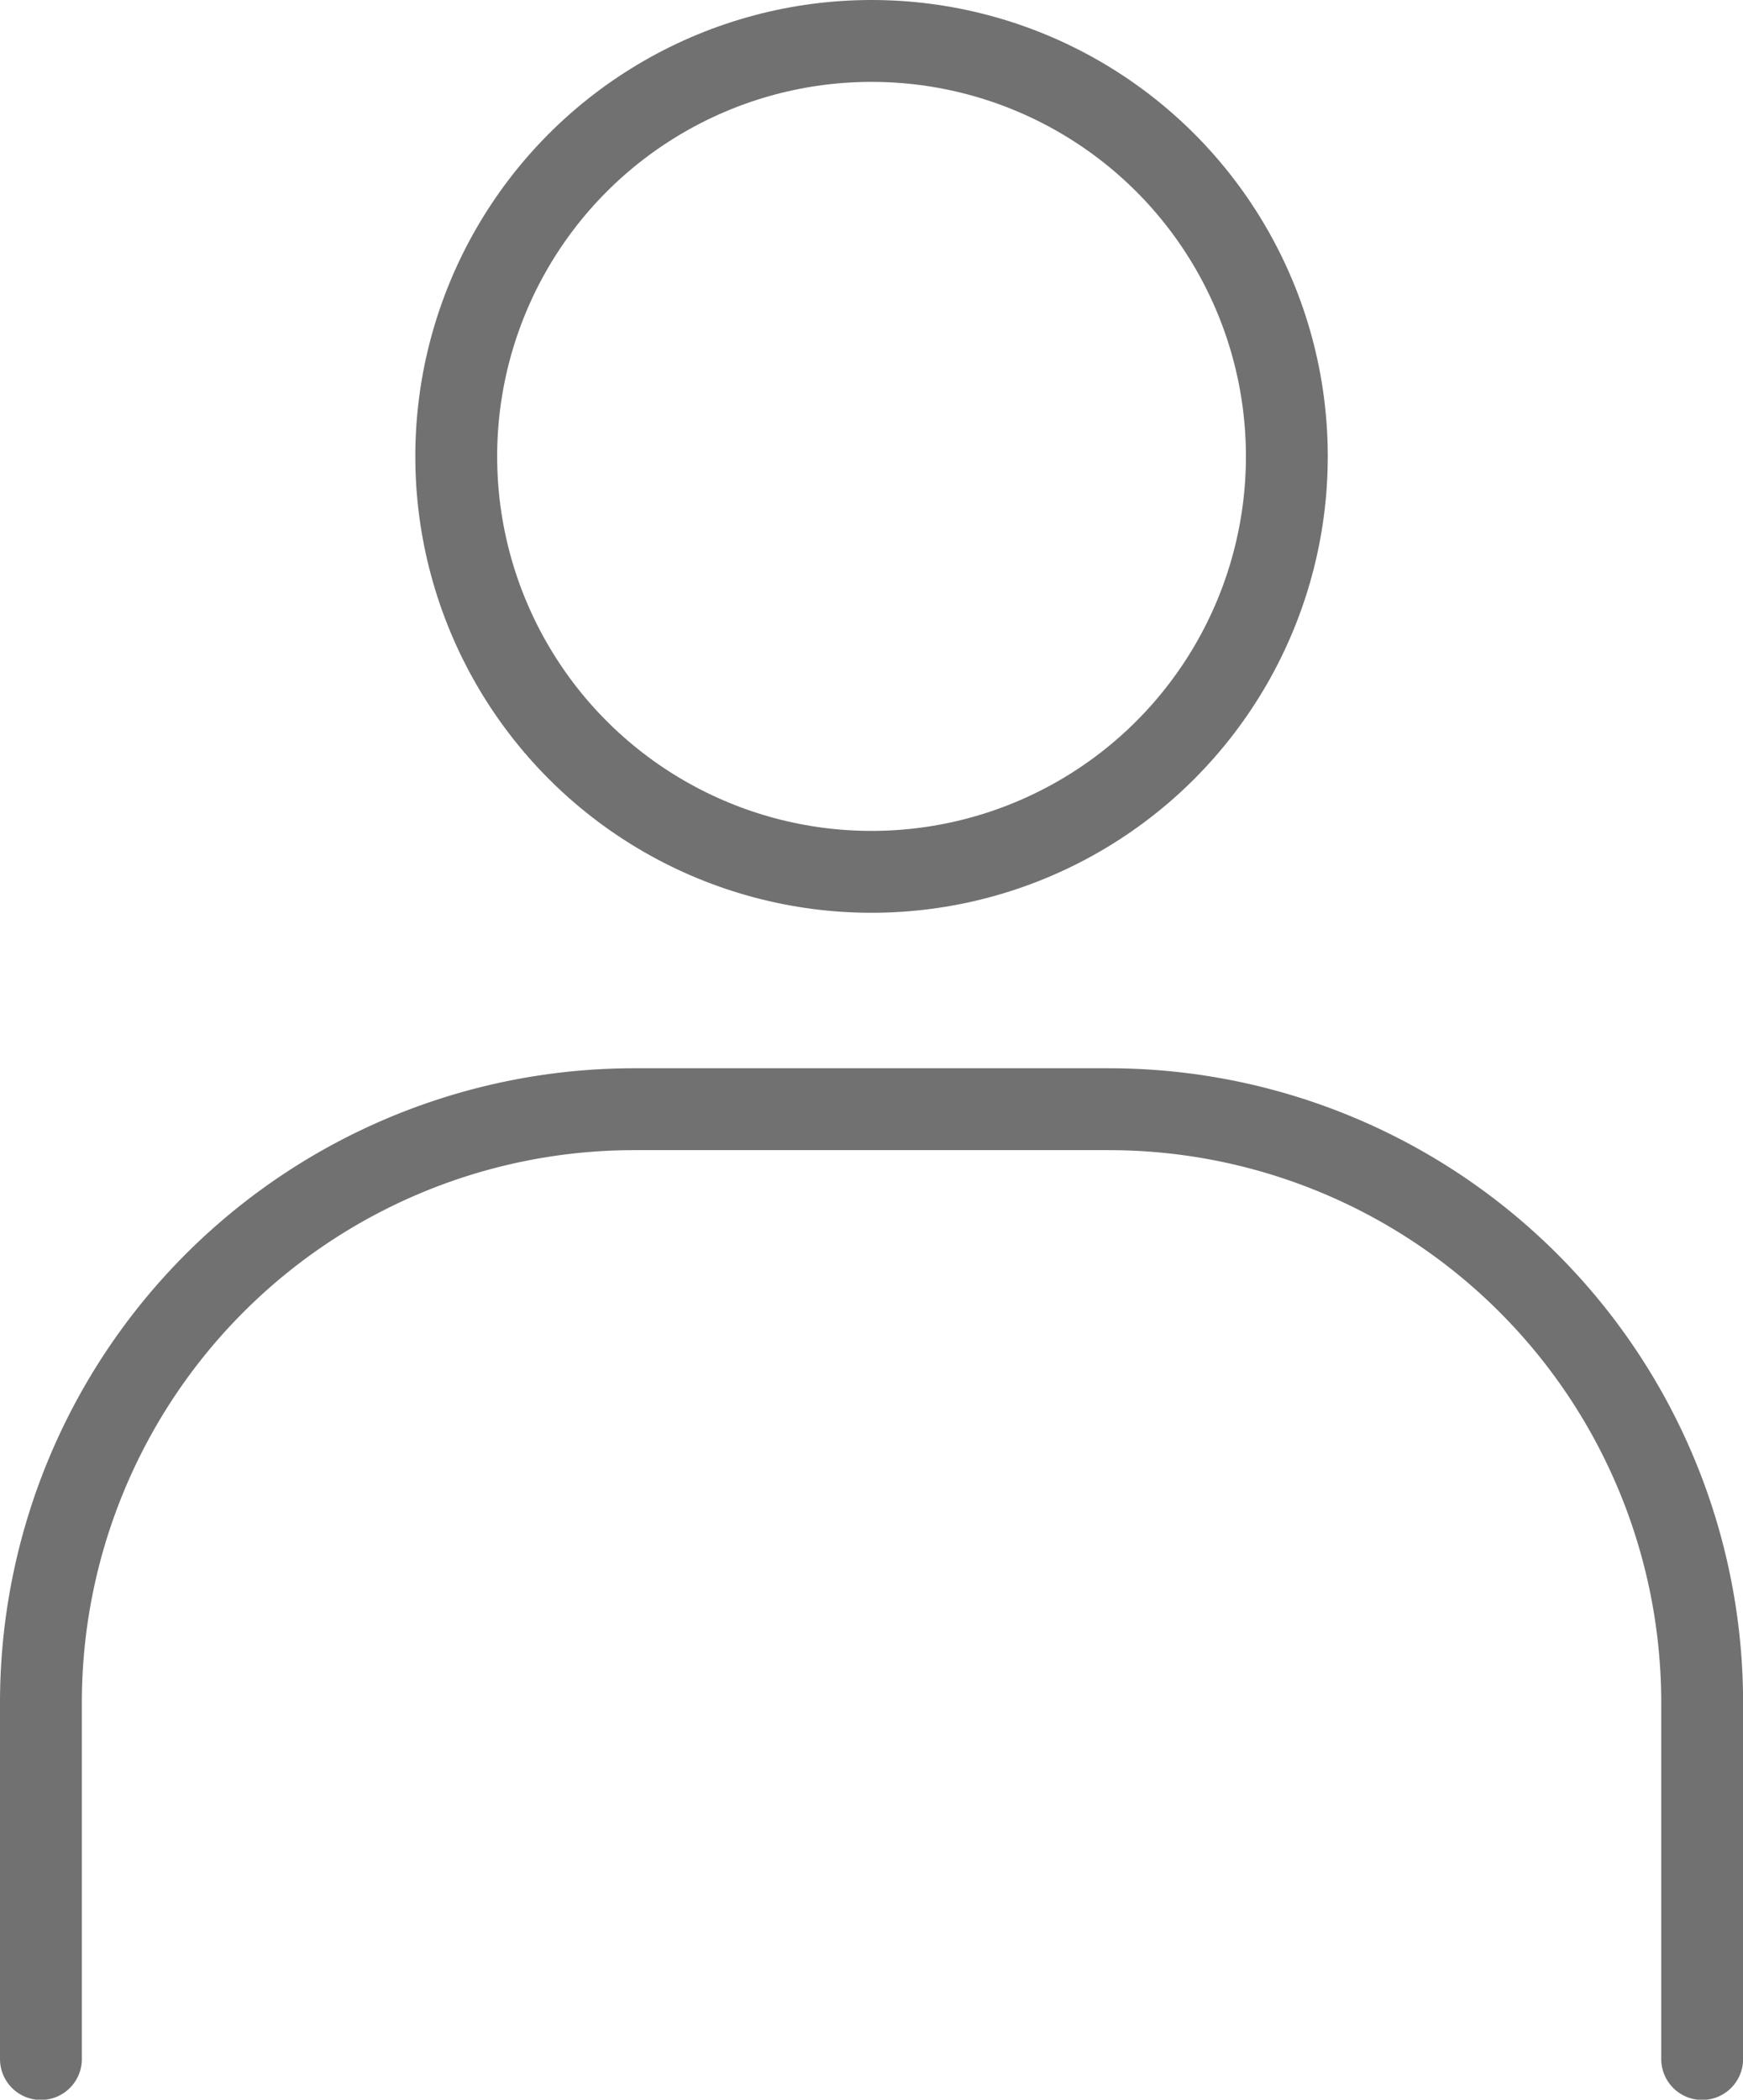
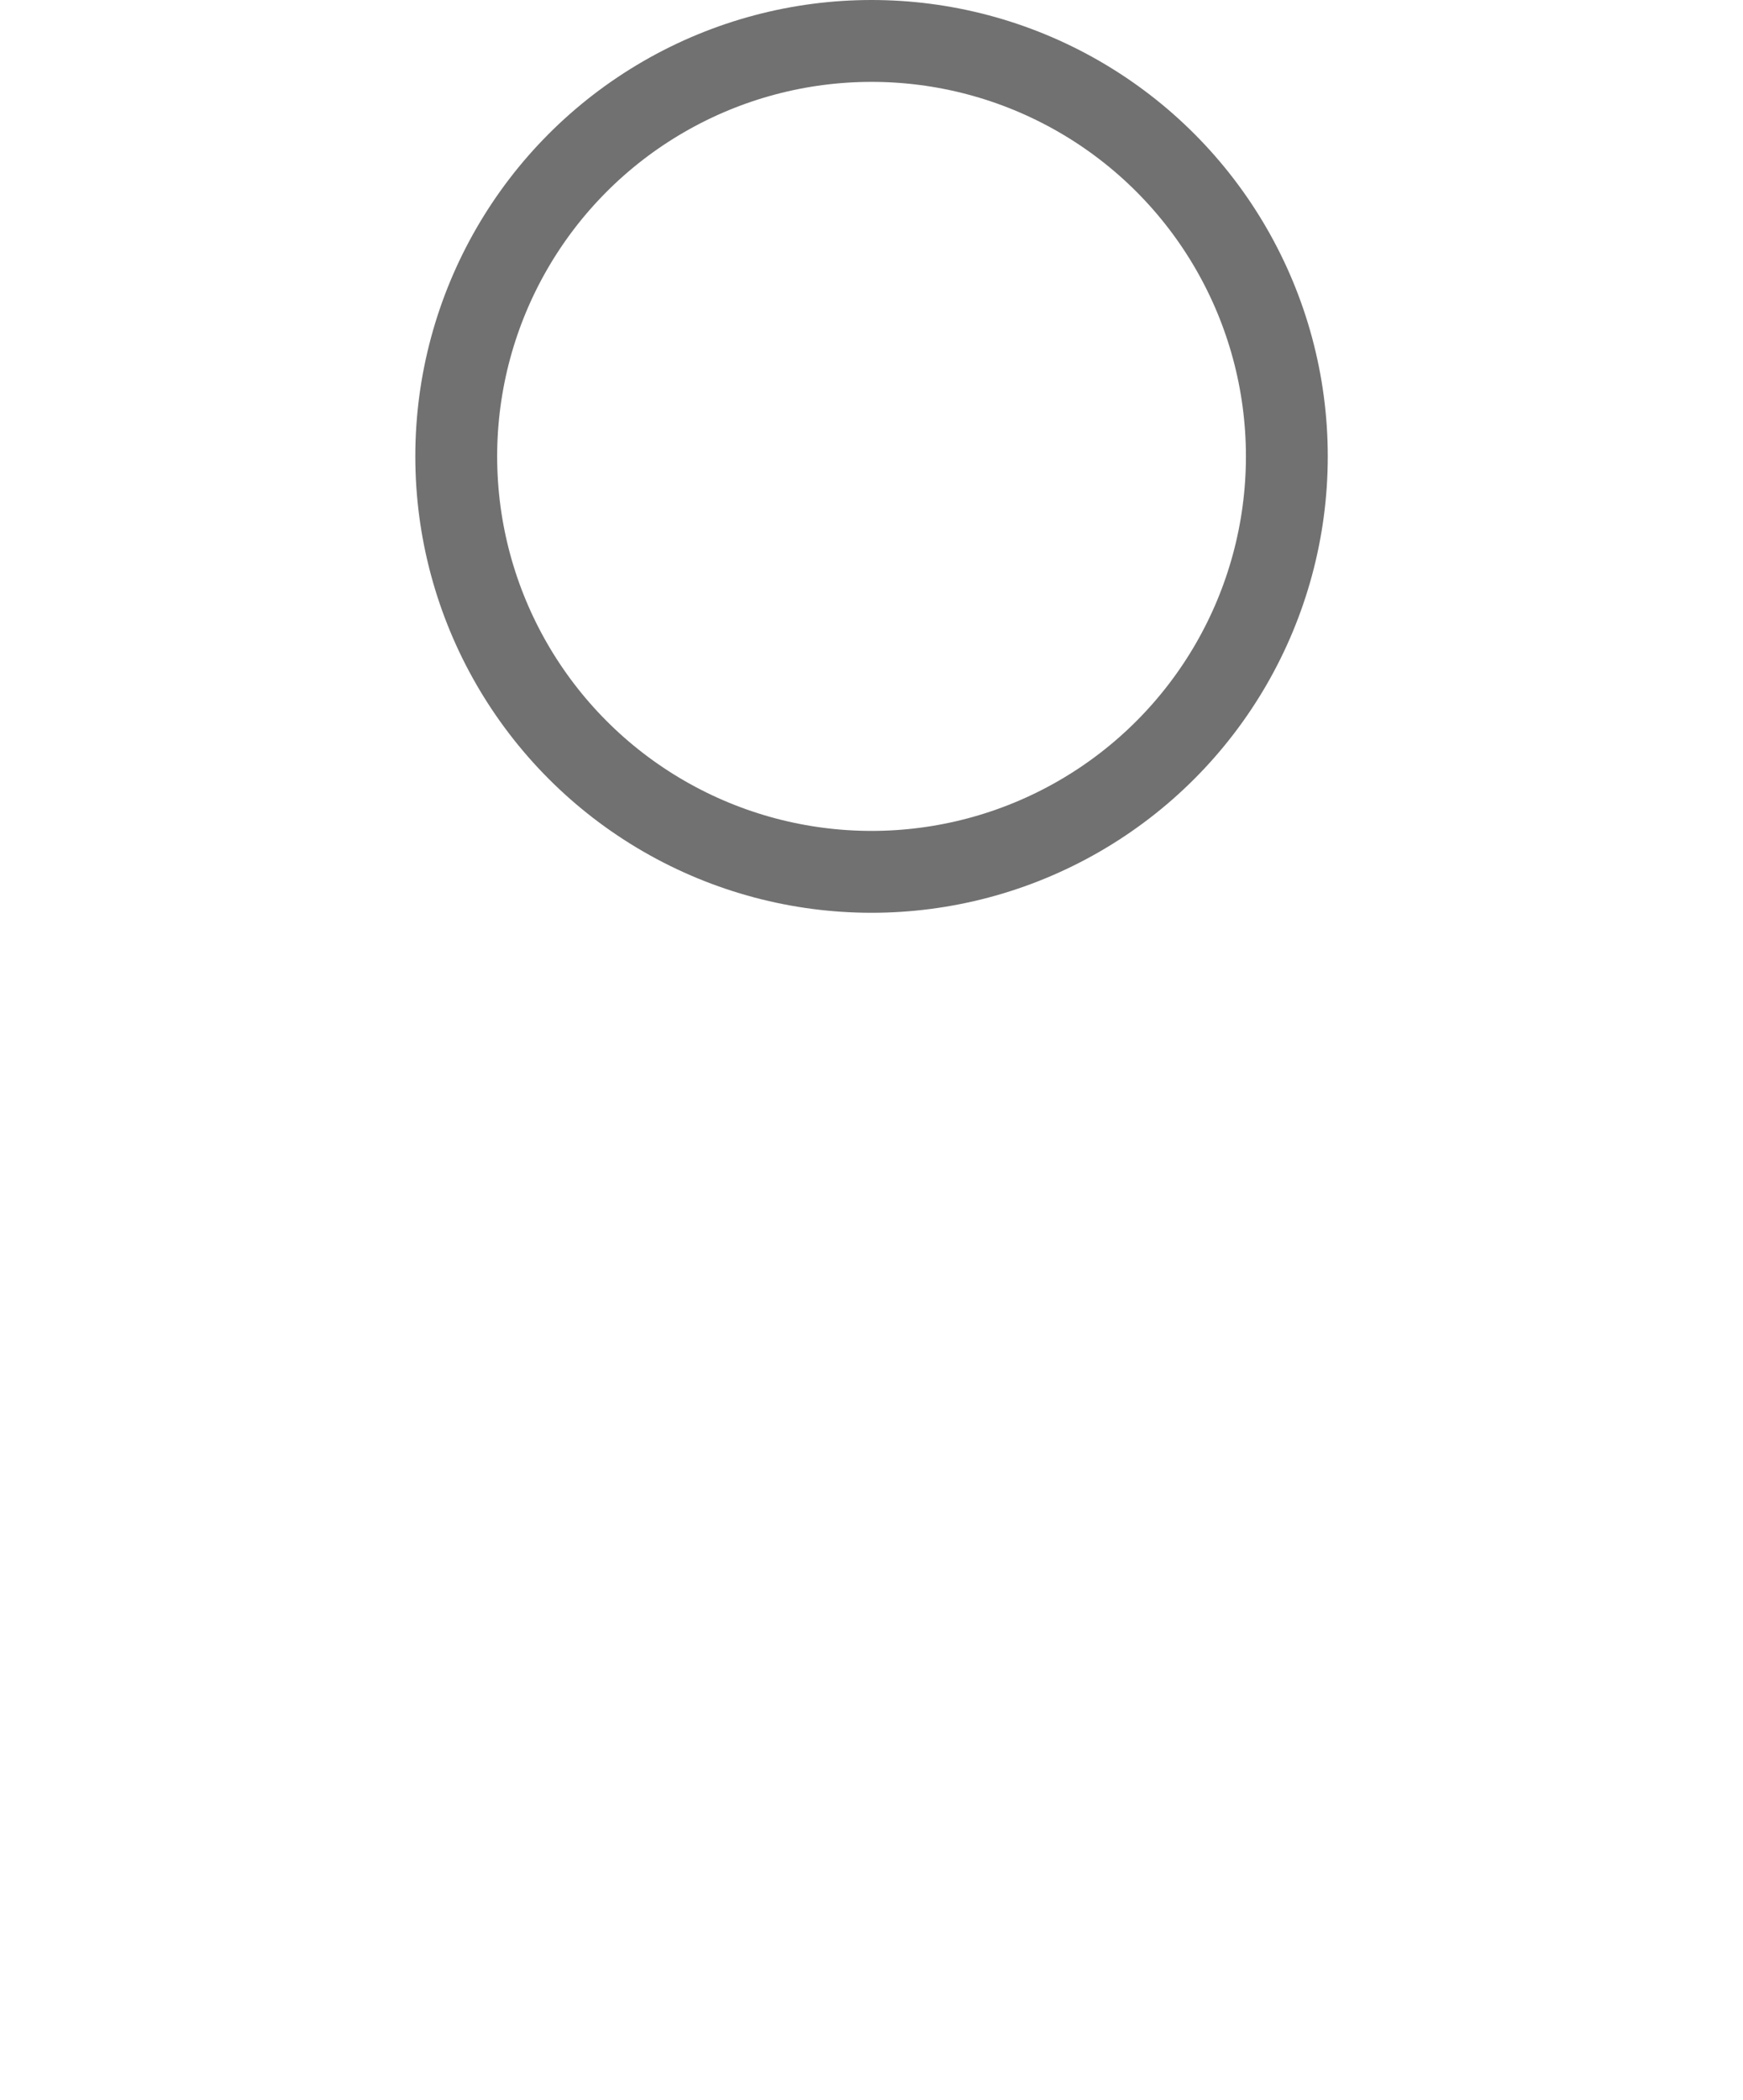
<svg xmlns="http://www.w3.org/2000/svg" width="21.295" height="25.644" viewBox="0 0 21.295 25.644">
  <g id="アイコン_ログイン" data-name="アイコン／ログイン" transform="translate(0.5 0.5)">
    <circle id="楕円形_702" data-name="楕円形 702" cx="5.074" cy="5.074" r="5.074" transform="translate(5.074)" fill="none" stroke="#717171" stroke-miterlimit="10" stroke-width="1" />
-     <path id="パス_145002" data-name="パス 145002" d="M.5,30.1V25.748A7.248,7.248,0,0,1,7.748,18.5h5.8a7.248,7.248,0,0,1,7.248,7.248V30.1" transform="translate(-0.5 -5.453)" fill="none" stroke="#717171" stroke-linecap="round" stroke-miterlimit="10" stroke-width="1" />
  </g>
</svg>